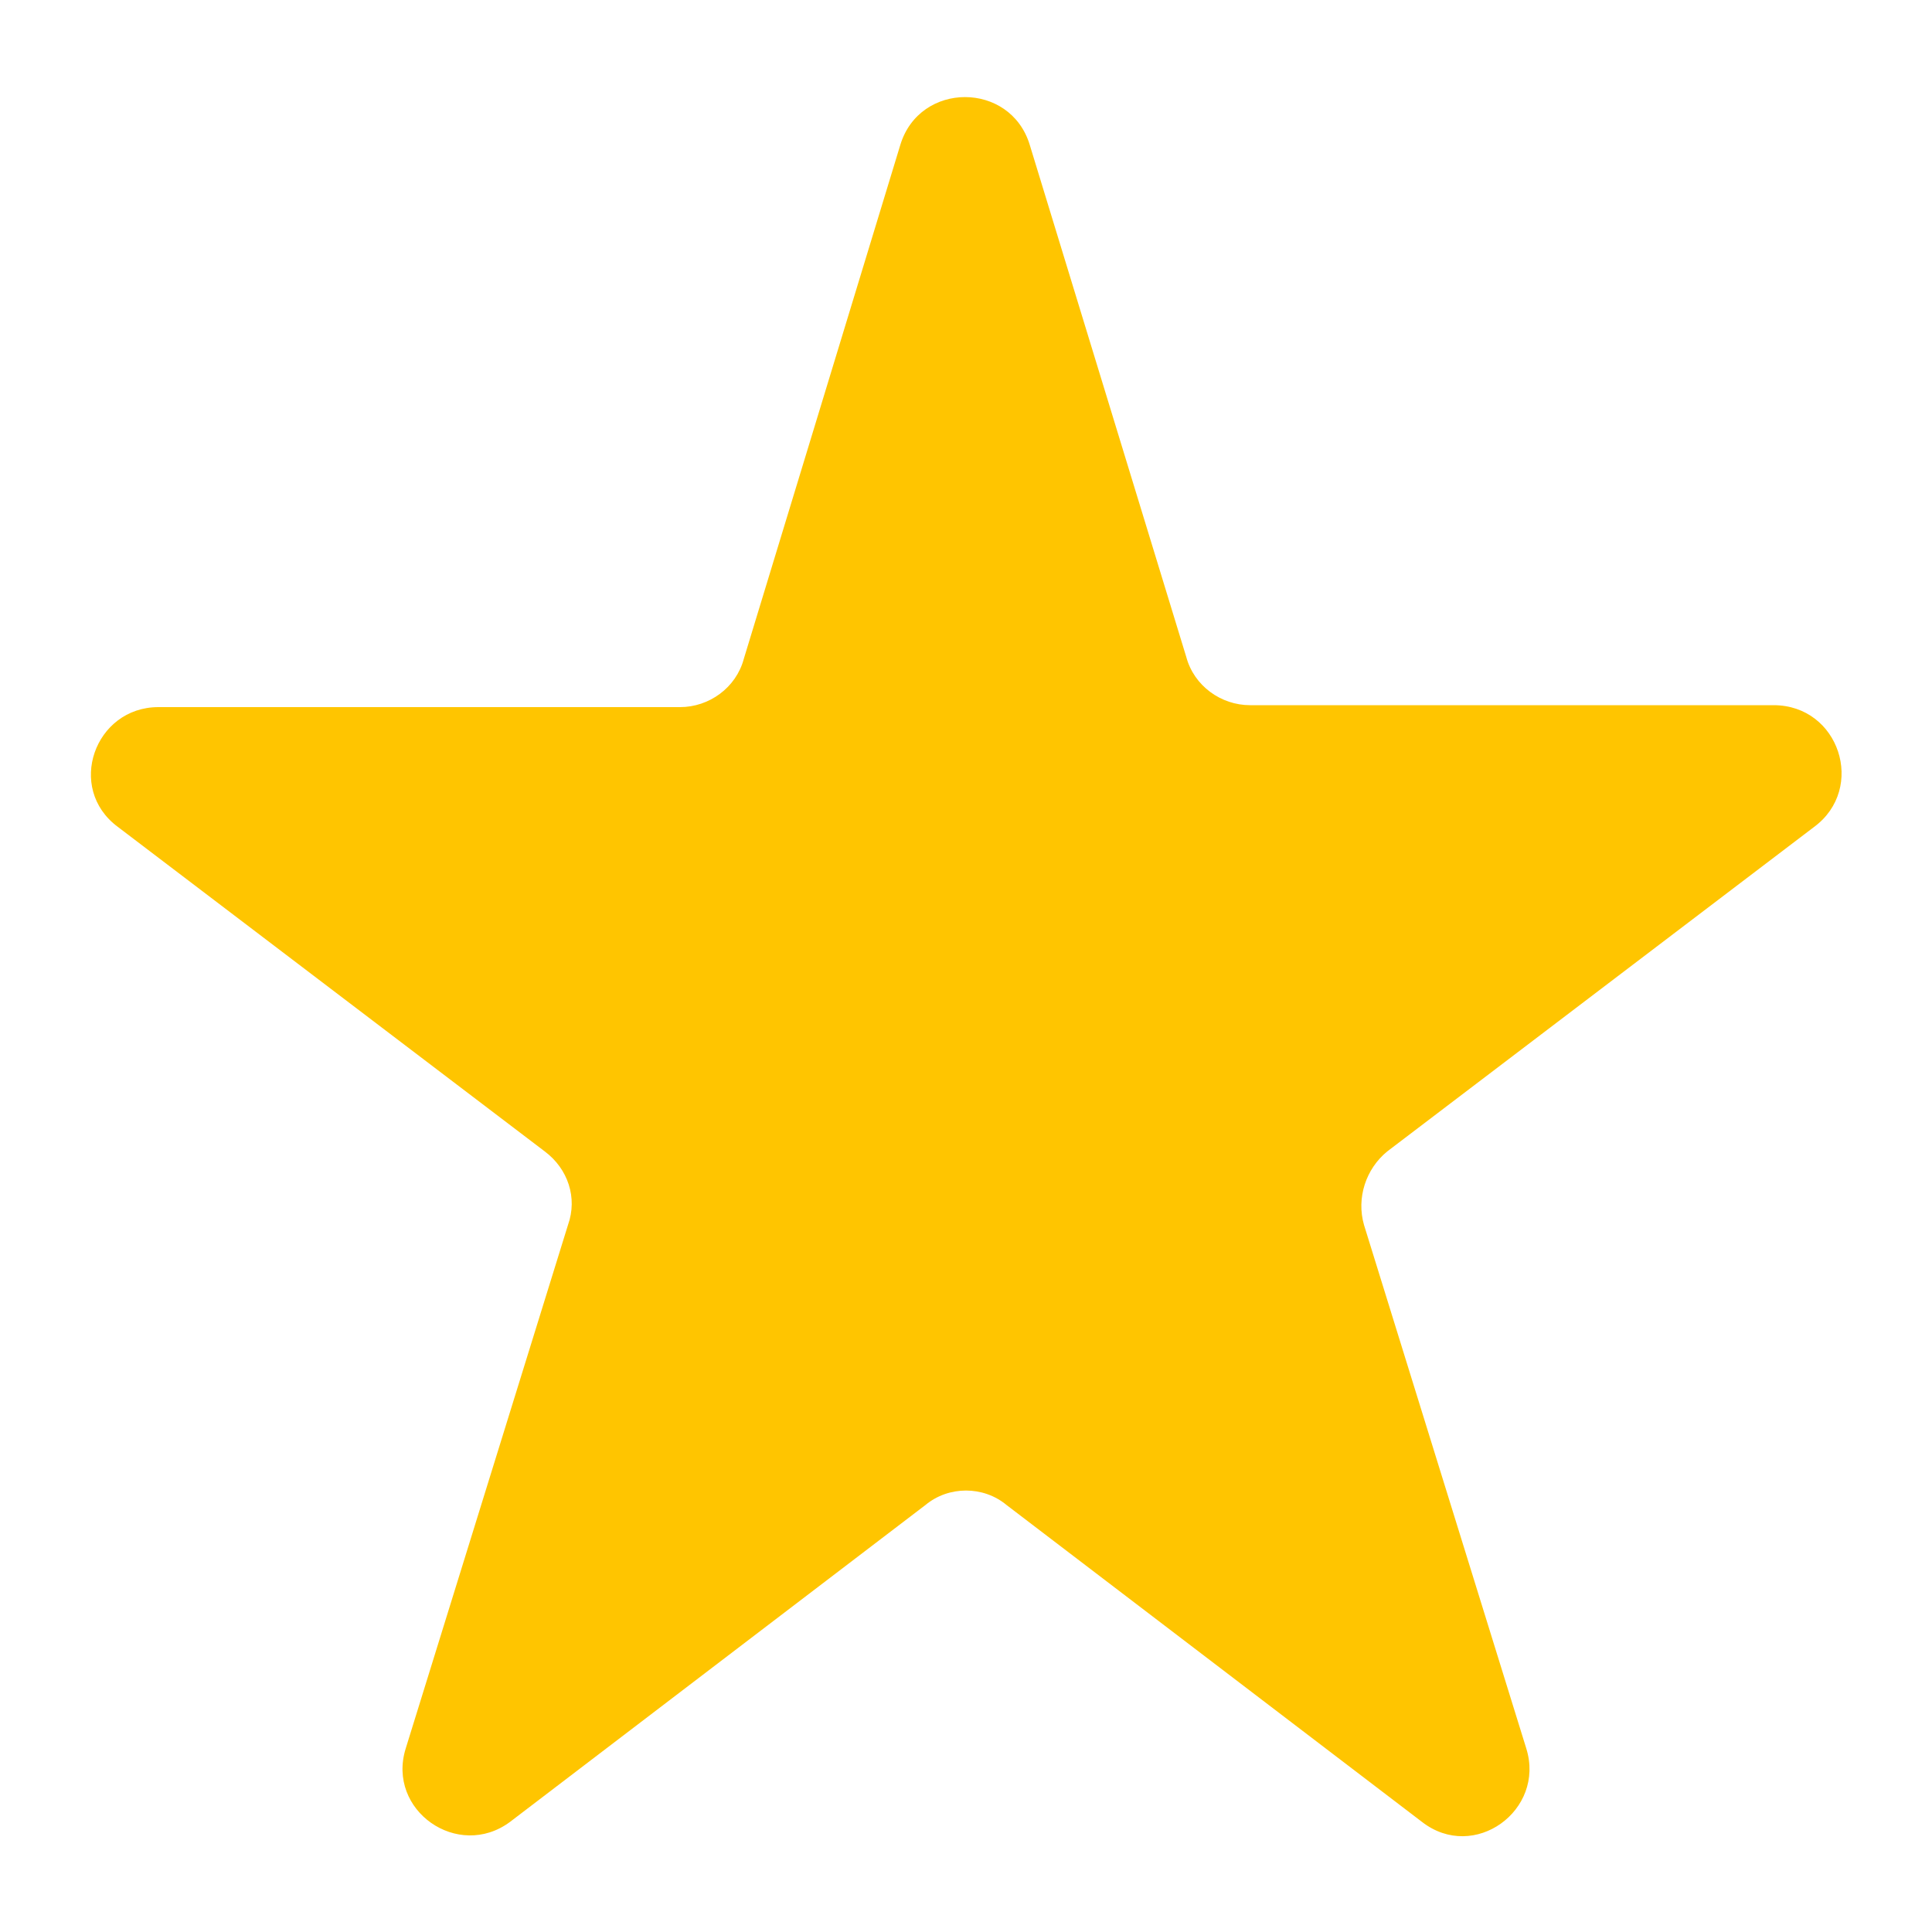
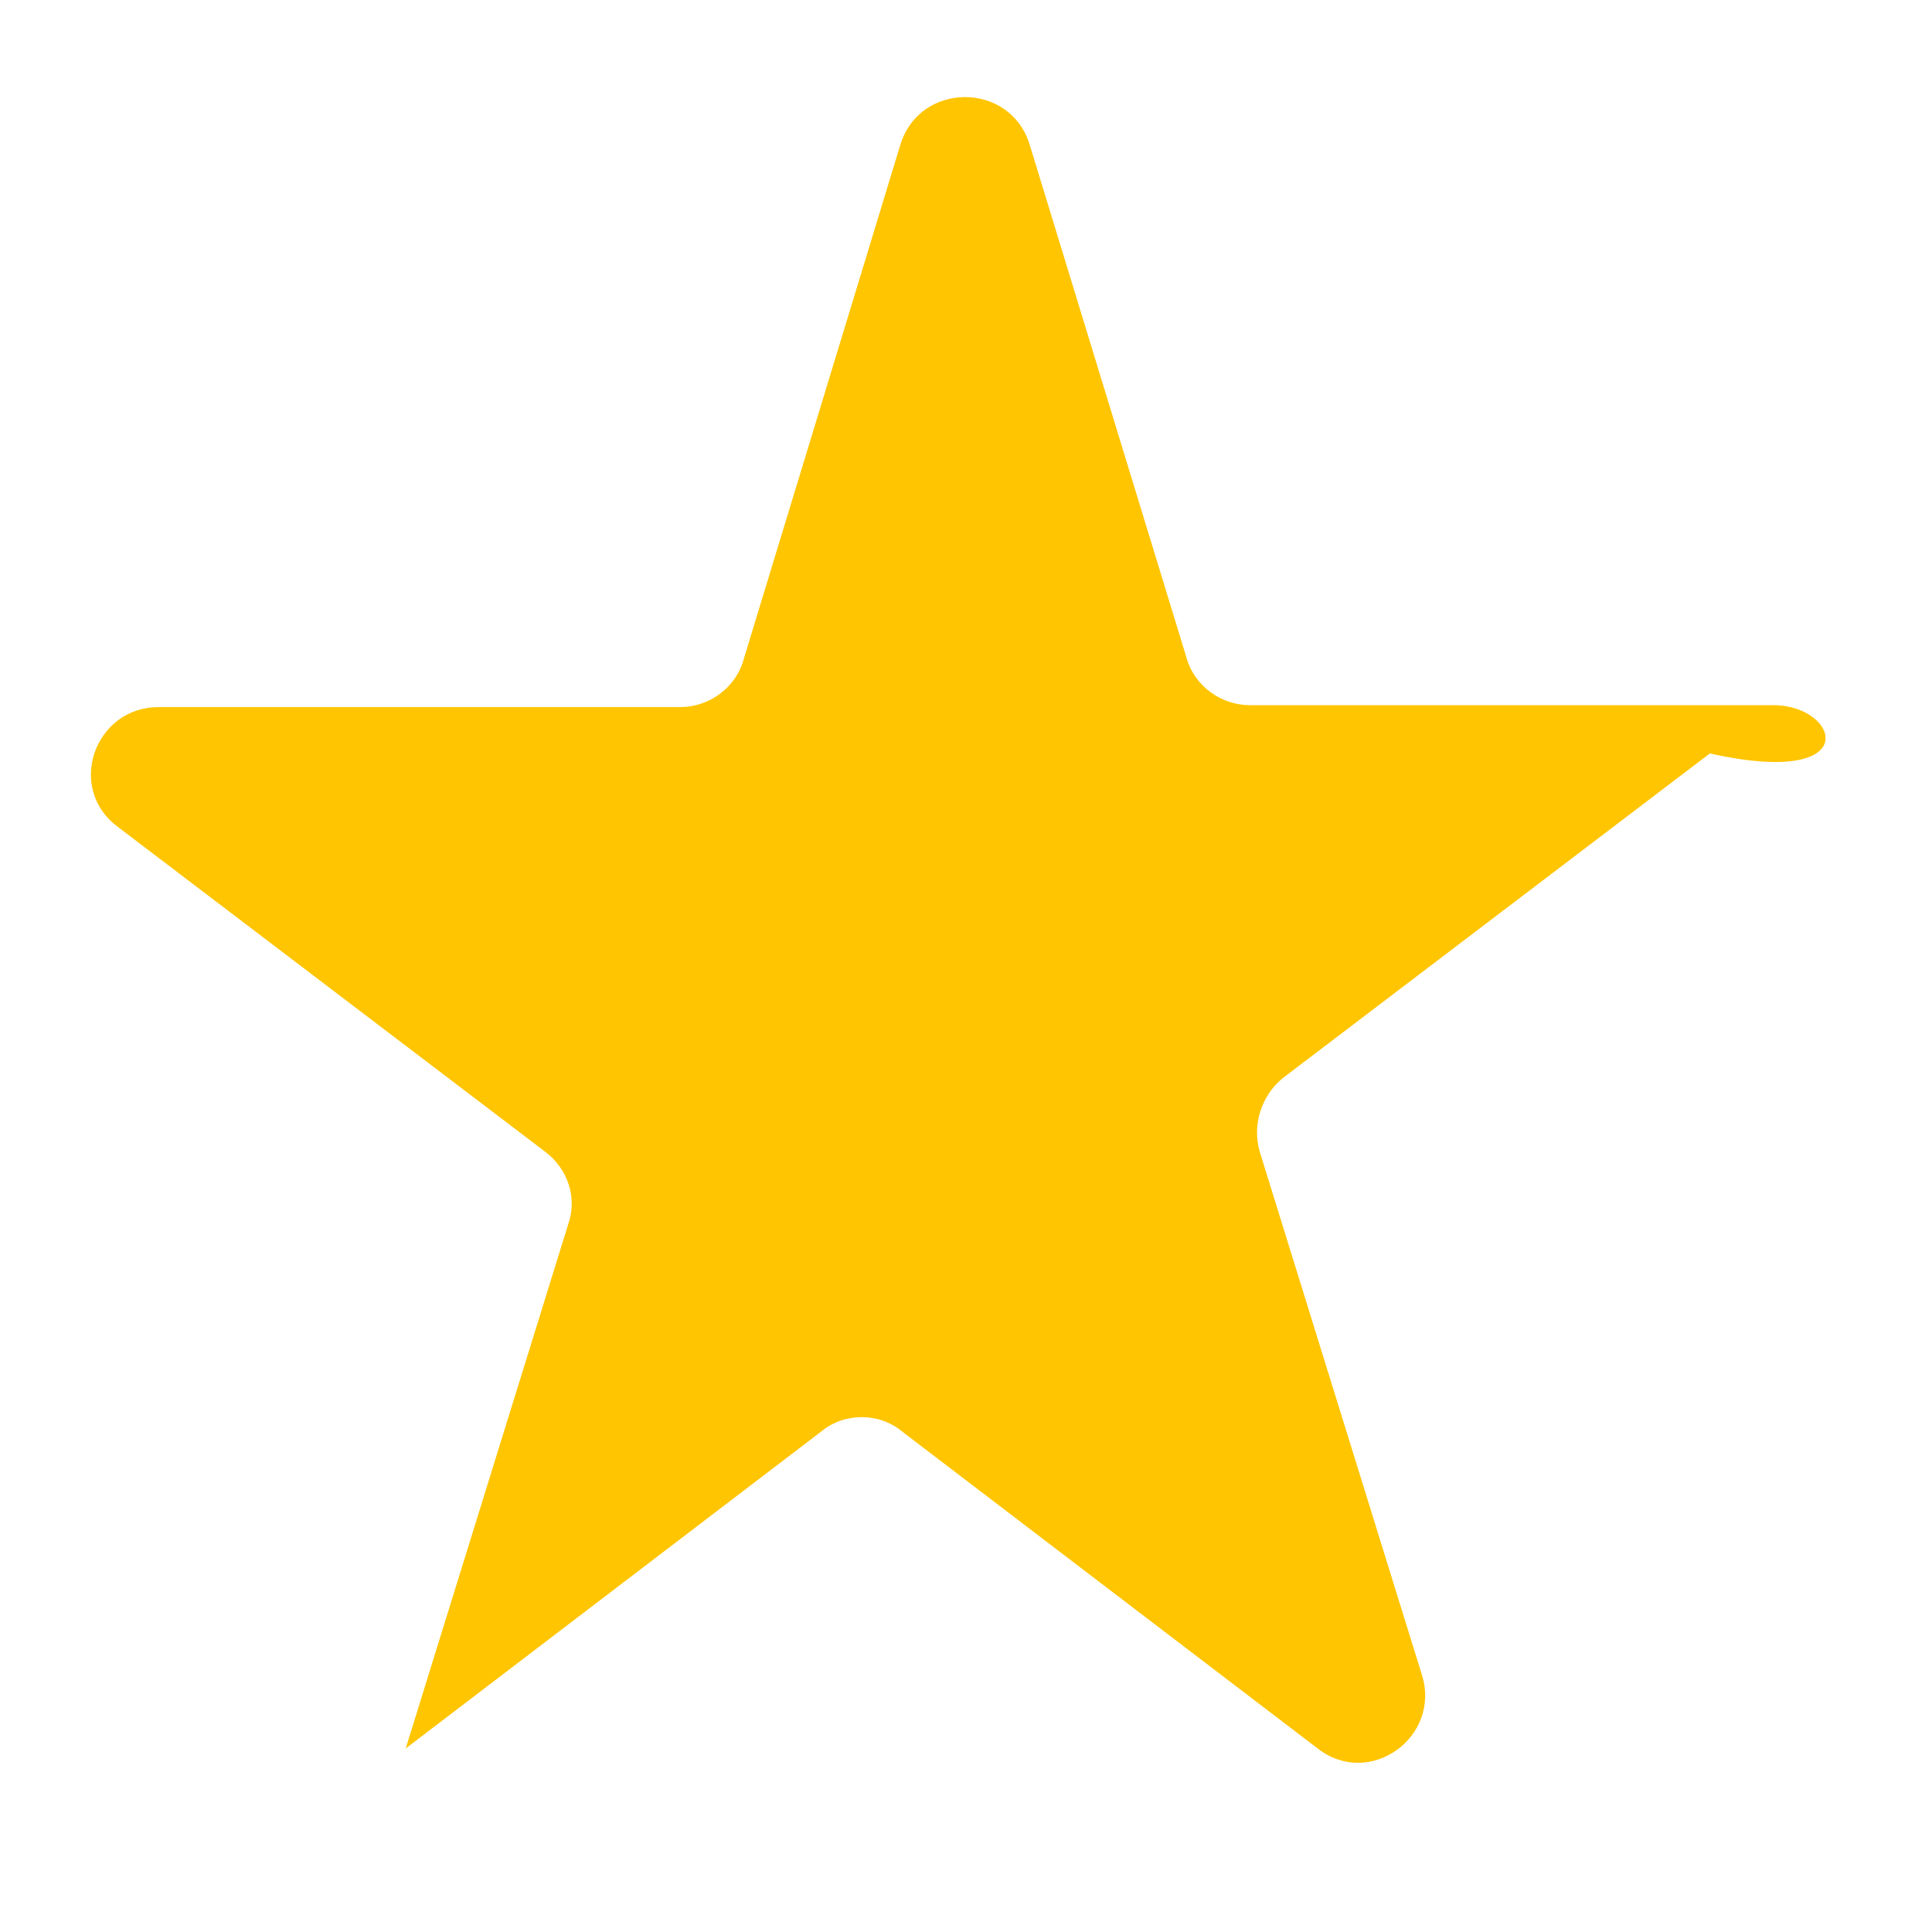
<svg xmlns="http://www.w3.org/2000/svg" version="1.1" id="Calque_1" x="0px" y="0px" viewBox="0 0 100 100" style="enable-background:new 0 0 100 100;" xml:space="preserve">
  <style type="text/css">
	.st0{fill:#FFC500;}
</style>
-   <path class="st0" d="M91.8,36.5H64.7c-1.5,0-2.9-1-3.3-2.5L53.3,7.5c-1-3.3-5.7-3.3-6.7,0l-8.1,26.6c-0.4,1.5-1.8,2.5-3.3,2.5h-27  c-3.3,0-4.8,4.2-2.1,6.2l22.1,16.8c1.2,0.9,1.7,2.4,1.2,3.8L21,90.5c-1,3.2,2.7,5.8,5.4,3.8l21.5-16.4c1.2-1,3-1,4.2,0l21.5,16.4  c2.7,2.1,6.4-0.6,5.4-3.8l-8.4-27.1c-0.4-1.4,0.1-2.9,1.2-3.8l22.1-16.8C96.6,40.8,95.2,36.5,91.8,36.5z" />
+   <path class="st0" d="M91.8,36.5H64.7c-1.5,0-2.9-1-3.3-2.5L53.3,7.5c-1-3.3-5.7-3.3-6.7,0l-8.1,26.6c-0.4,1.5-1.8,2.5-3.3,2.5h-27  c-3.3,0-4.8,4.2-2.1,6.2l22.1,16.8c1.2,0.9,1.7,2.4,1.2,3.8L21,90.5l21.5-16.4c1.2-1,3-1,4.2,0l21.5,16.4  c2.7,2.1,6.4-0.6,5.4-3.8l-8.4-27.1c-0.4-1.4,0.1-2.9,1.2-3.8l22.1-16.8C96.6,40.8,95.2,36.5,91.8,36.5z" />
</svg>